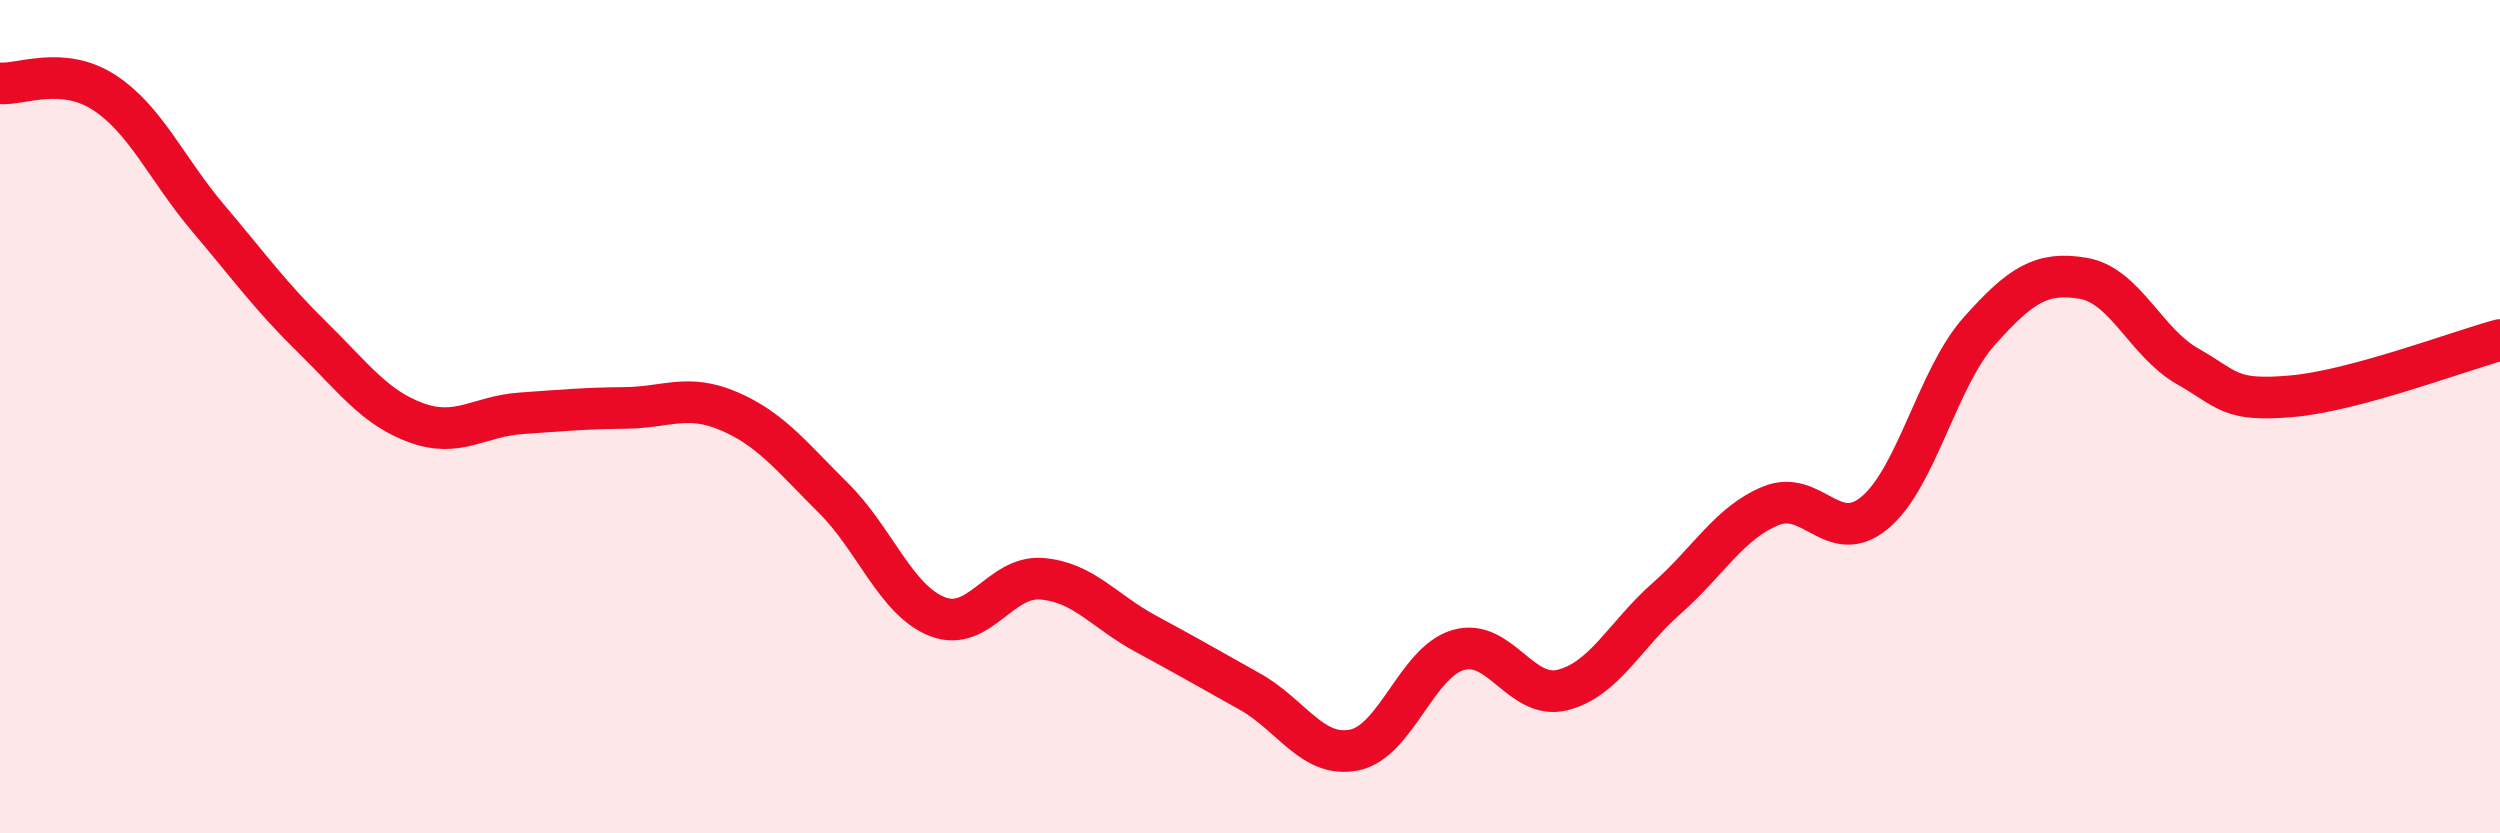
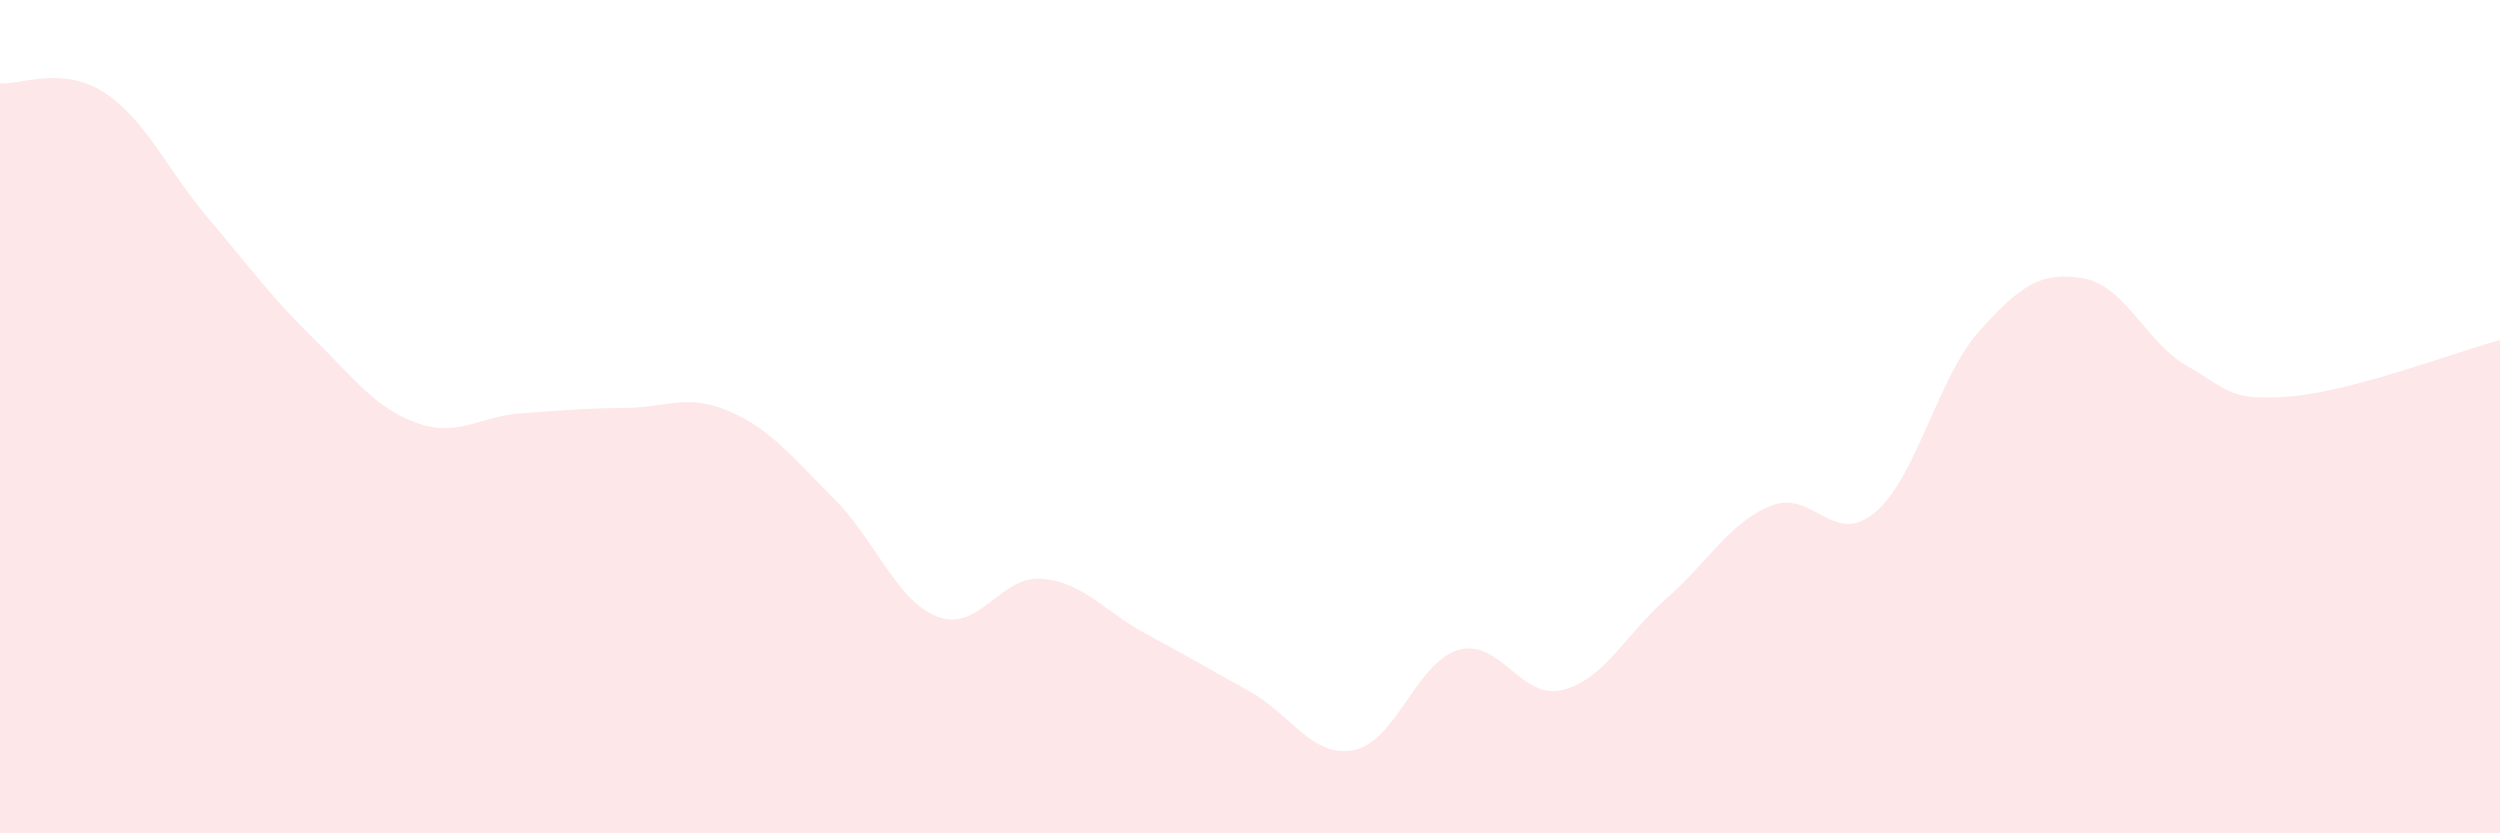
<svg xmlns="http://www.w3.org/2000/svg" width="60" height="20" viewBox="0 0 60 20">
  <path d="M 0,2 C 0.5,2.04 1.5,1.57 2.5,2.22 C 3.5,2.87 4,4.06 5,5.24 C 6,6.42 6.5,7.12 7.5,8.1 C 8.5,9.08 9,9.79 10,10.15 C 11,10.51 11.5,9.99 12.5,9.92 C 13.5,9.85 14,9.8 15,9.79 C 16,9.78 16.5,9.44 17.5,9.87 C 18.5,10.3 19,10.96 20,11.95 C 21,12.94 21.5,14.41 22.5,14.8 C 23.5,15.19 24,13.81 25,13.89 C 26,13.97 26.5,14.67 27.5,15.21 C 28.5,15.75 29,16.04 30,16.6 C 31,17.16 31.5,18.2 32.5,18 C 33.5,17.8 34,15.89 35,15.6 C 36,15.31 36.5,16.81 37.5,16.56 C 38.5,16.31 39,15.24 40,14.36 C 41,13.48 41.5,12.55 42.5,12.14 C 43.5,11.73 44,13.14 45,12.3 C 46,11.46 46.5,9.07 47.5,7.95 C 48.5,6.83 49,6.51 50,6.68 C 51,6.85 51.5,8.22 52.5,8.79 C 53.5,9.36 53.5,9.64 55,9.51 C 56.5,9.38 59,8.43 60,8.16L60 20L0 20Z" fill="#EB0A25" opacity="0.1" stroke-linecap="round" stroke-linejoin="round" />
-   <path d="M 0,2 C 0.5,2.04 1.5,1.57 2.5,2.22 C 3.5,2.87 4,4.06 5,5.24 C 6,6.42 6.5,7.12 7.5,8.1 C 8.5,9.08 9,9.79 10,10.15 C 11,10.51 11.5,9.99 12.5,9.92 C 13.5,9.85 14,9.8 15,9.79 C 16,9.78 16.5,9.44 17.5,9.87 C 18.5,10.3 19,10.96 20,11.95 C 21,12.94 21.5,14.41 22.5,14.8 C 23.5,15.19 24,13.81 25,13.89 C 26,13.97 26.5,14.67 27.5,15.21 C 28.5,15.75 29,16.04 30,16.6 C 31,17.16 31.5,18.2 32.5,18 C 33.5,17.8 34,15.89 35,15.6 C 36,15.31 36.5,16.81 37.5,16.56 C 38.5,16.31 39,15.24 40,14.36 C 41,13.48 41.5,12.55 42.5,12.14 C 43.5,11.73 44,13.14 45,12.3 C 46,11.46 46.5,9.07 47.5,7.95 C 48.5,6.83 49,6.51 50,6.68 C 51,6.85 51.5,8.22 52.5,8.79 C 53.5,9.36 53.5,9.64 55,9.51 C 56.5,9.38 59,8.43 60,8.16" stroke="#EB0A25" stroke-width="1" fill="none" stroke-linecap="round" stroke-linejoin="round" />
</svg>